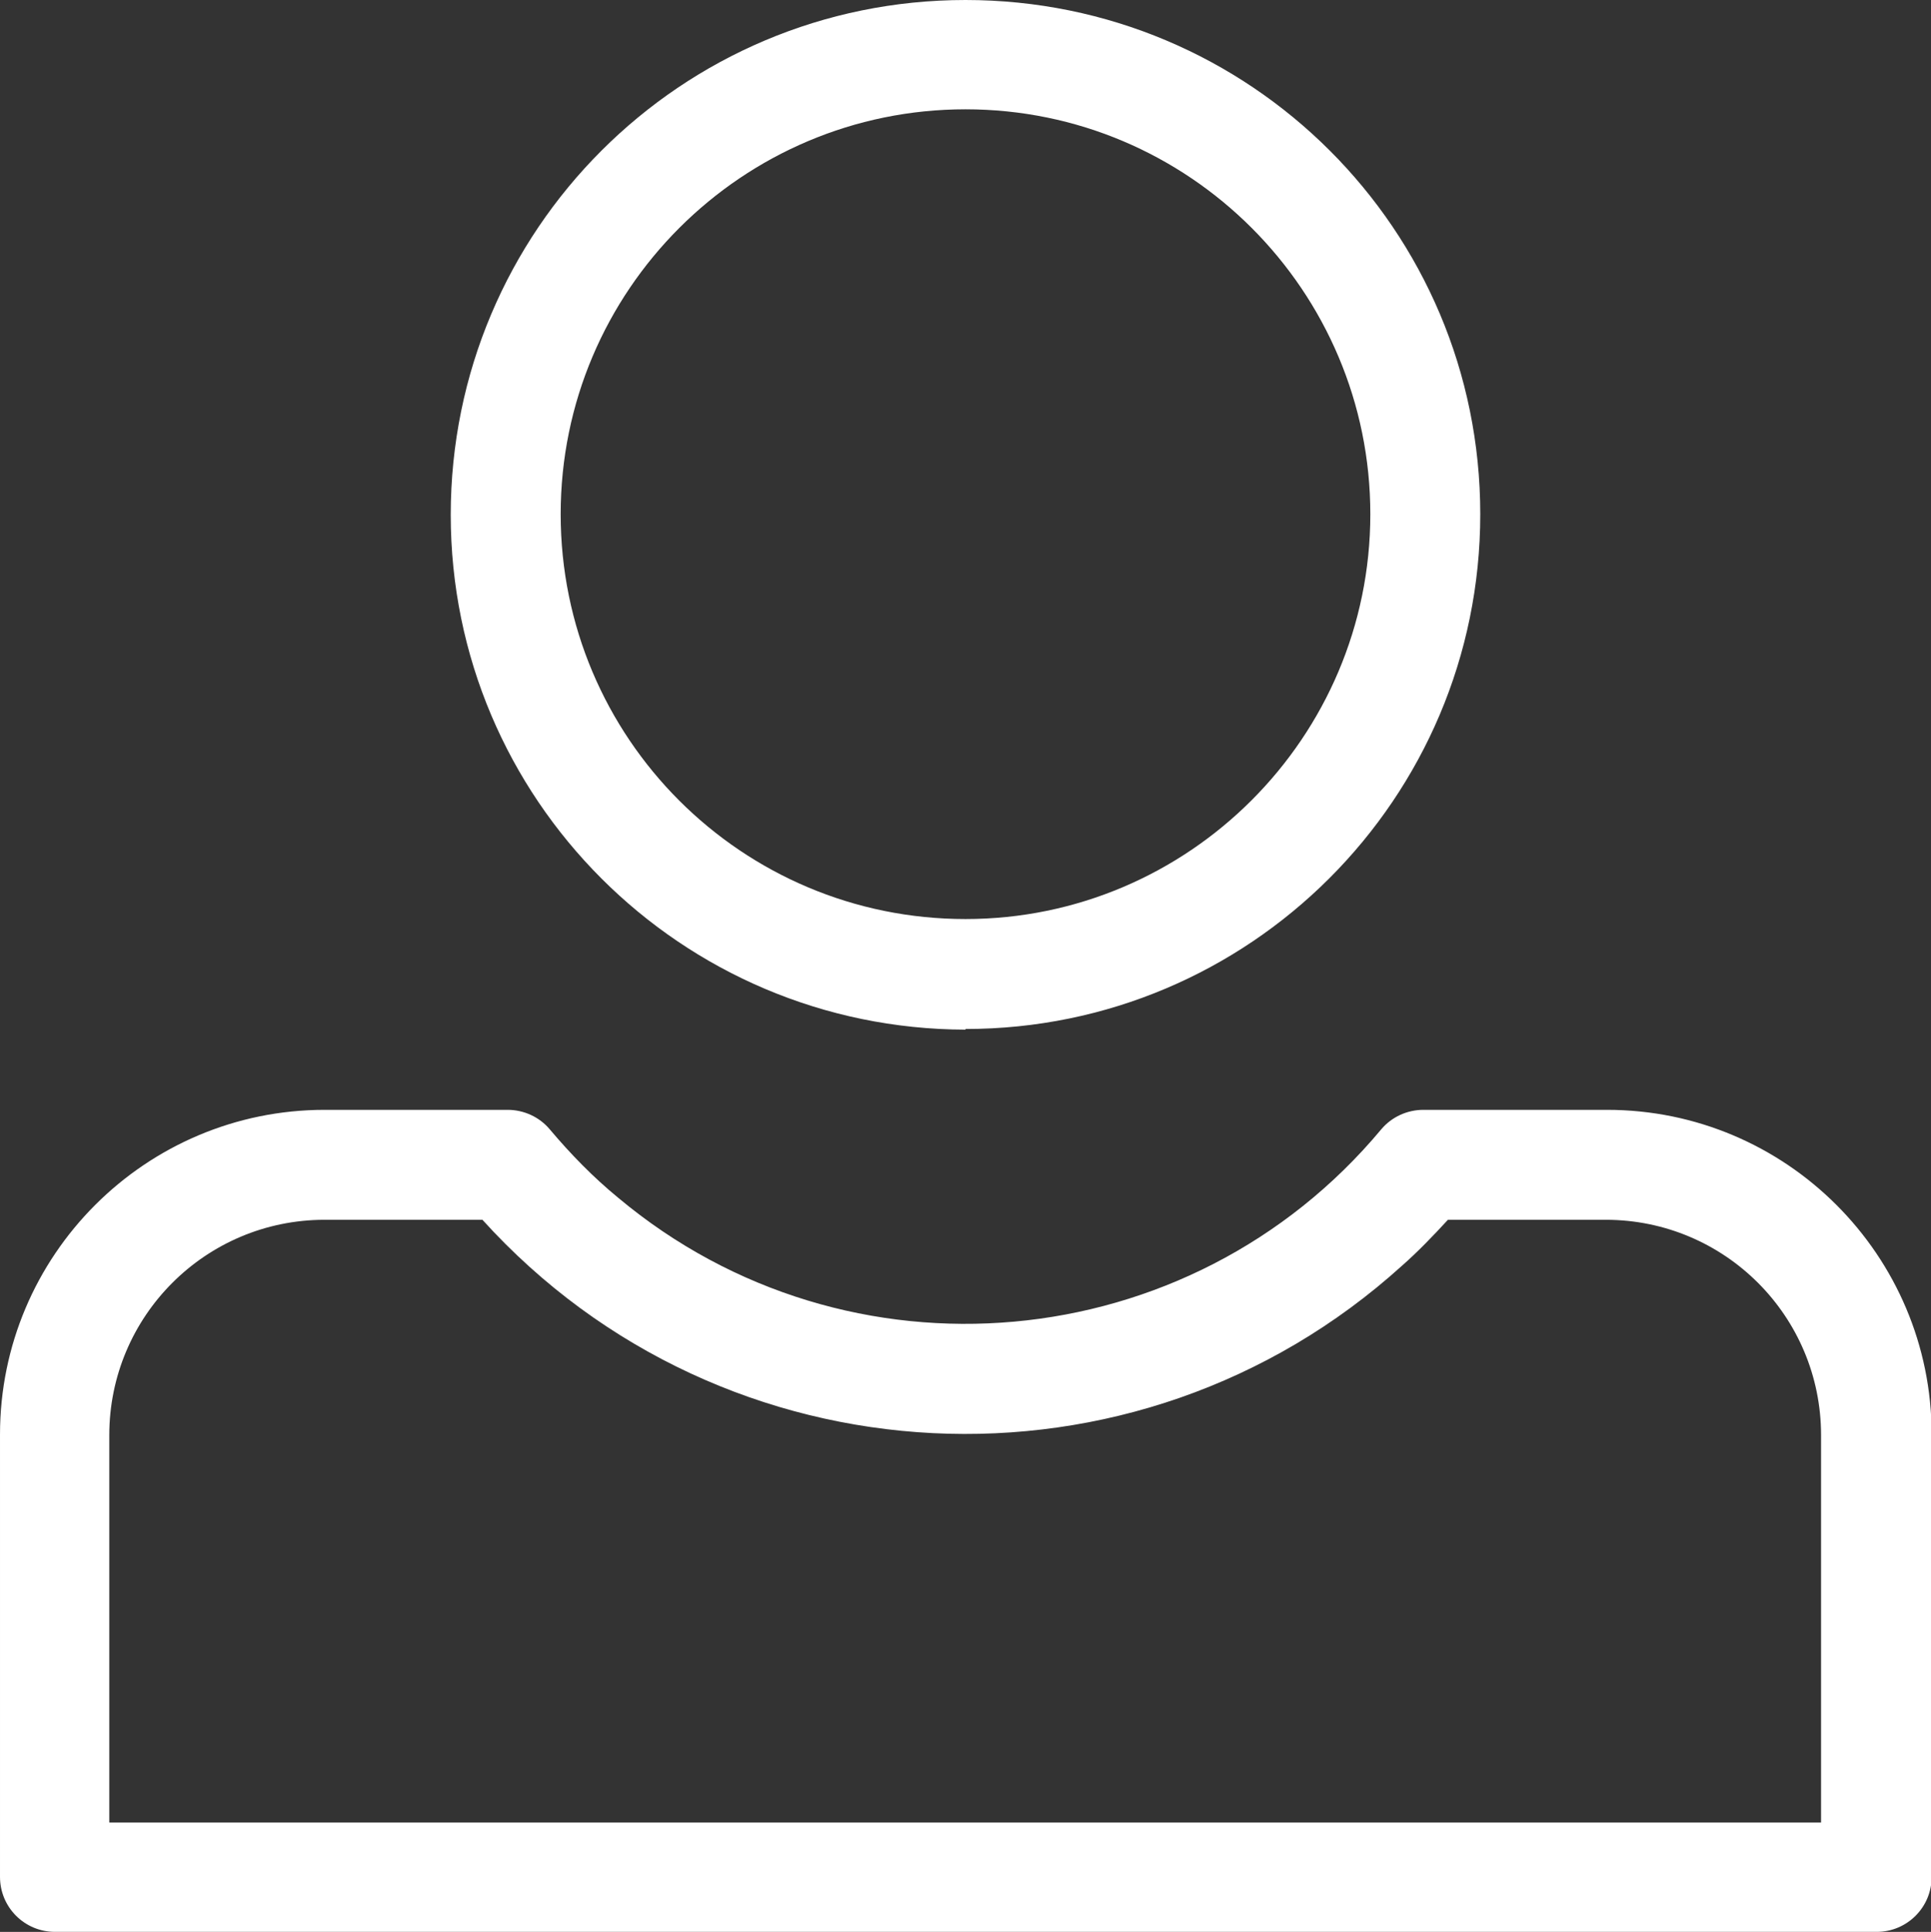
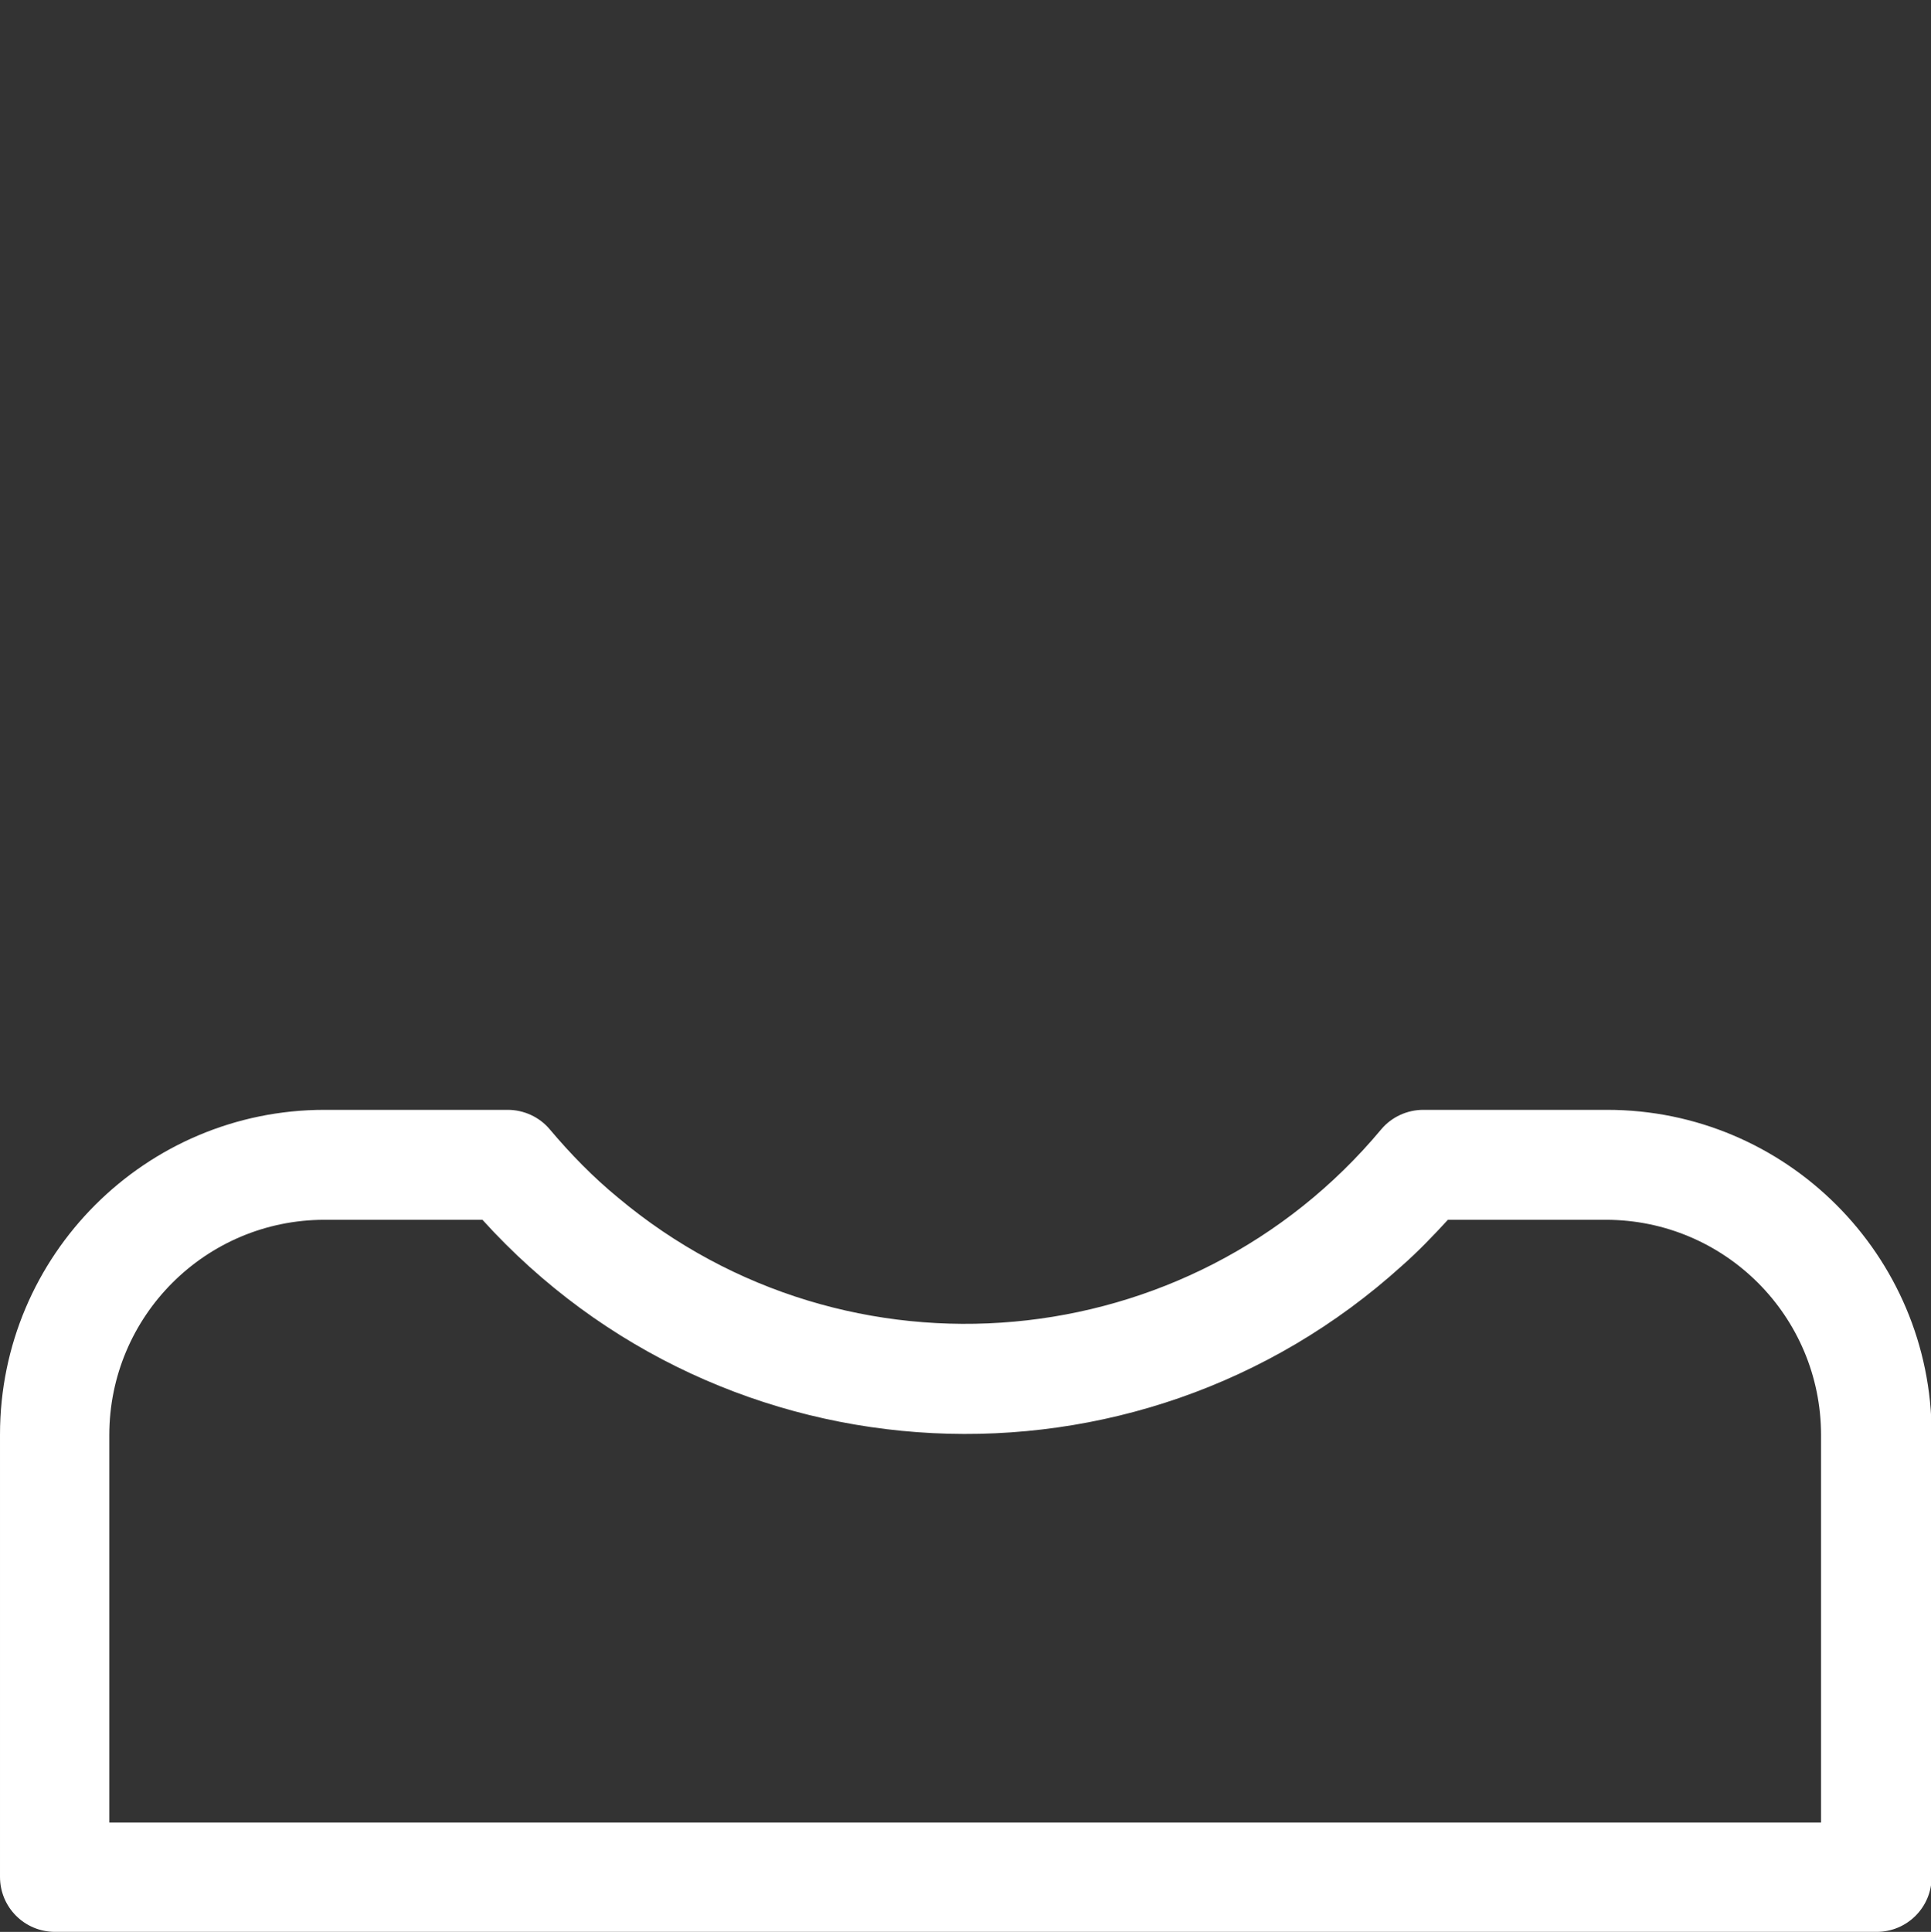
<svg xmlns="http://www.w3.org/2000/svg" id="Ebene_1" data-name="Ebene 1" width="29.86" height="29.87" viewBox="0 0 29.86 29.87">
  <rect x="0" y="0" width="29.86" height="29.87" fill="#333333" stroke="none" />
  <g id="Gruppe_119" data-name="Gruppe 119">
-     <path id="Pfad_313" data-name="Pfad 313" d="M14.93,15.91c4.39,0,7.96-3.56,7.96-7.96S19.33,0,14.93,0s-7.96,3.56-7.96,7.96c0,4.39,3.56,7.95,7.96,7.96ZM14.93,1.69c3.46,0,6.26,2.81,6.26,6.26s-2.81,6.26-6.26,6.26c-3.46,0-6.26-2.8-6.26-6.26,0-3.46,2.81-6.26,6.26-6.26Z" style="fill: #fff;" />
    <path id="Pfad_314" data-name="Pfad 314" d="M24.84,17.16h-2.83c-.25,0-.49.11-.65.3-2.96,3.55-8.25,4.03-11.8,1.06-.39-.32-.74-.68-1.06-1.06-.16-.19-.4-.3-.65-.3h-2.83c-2.77,0-5.02,2.25-5.02,5.02v6.84c0,.47.38.85.85.85h28.17c.47,0,.85-.38.85-.85v-6.84c0-2.77-2.25-5.02-5.02-5.02ZM28.17,28.18H1.69v-5.99c0-1.84,1.49-3.33,3.33-3.33h2.44c3.73,4.12,10.1,4.44,14.22.71.25-.22.48-.46.71-.71h2.44c1.84,0,3.33,1.49,3.33,3.33v5.99Z" style="fill: #fff;" />
  </g>
</svg>